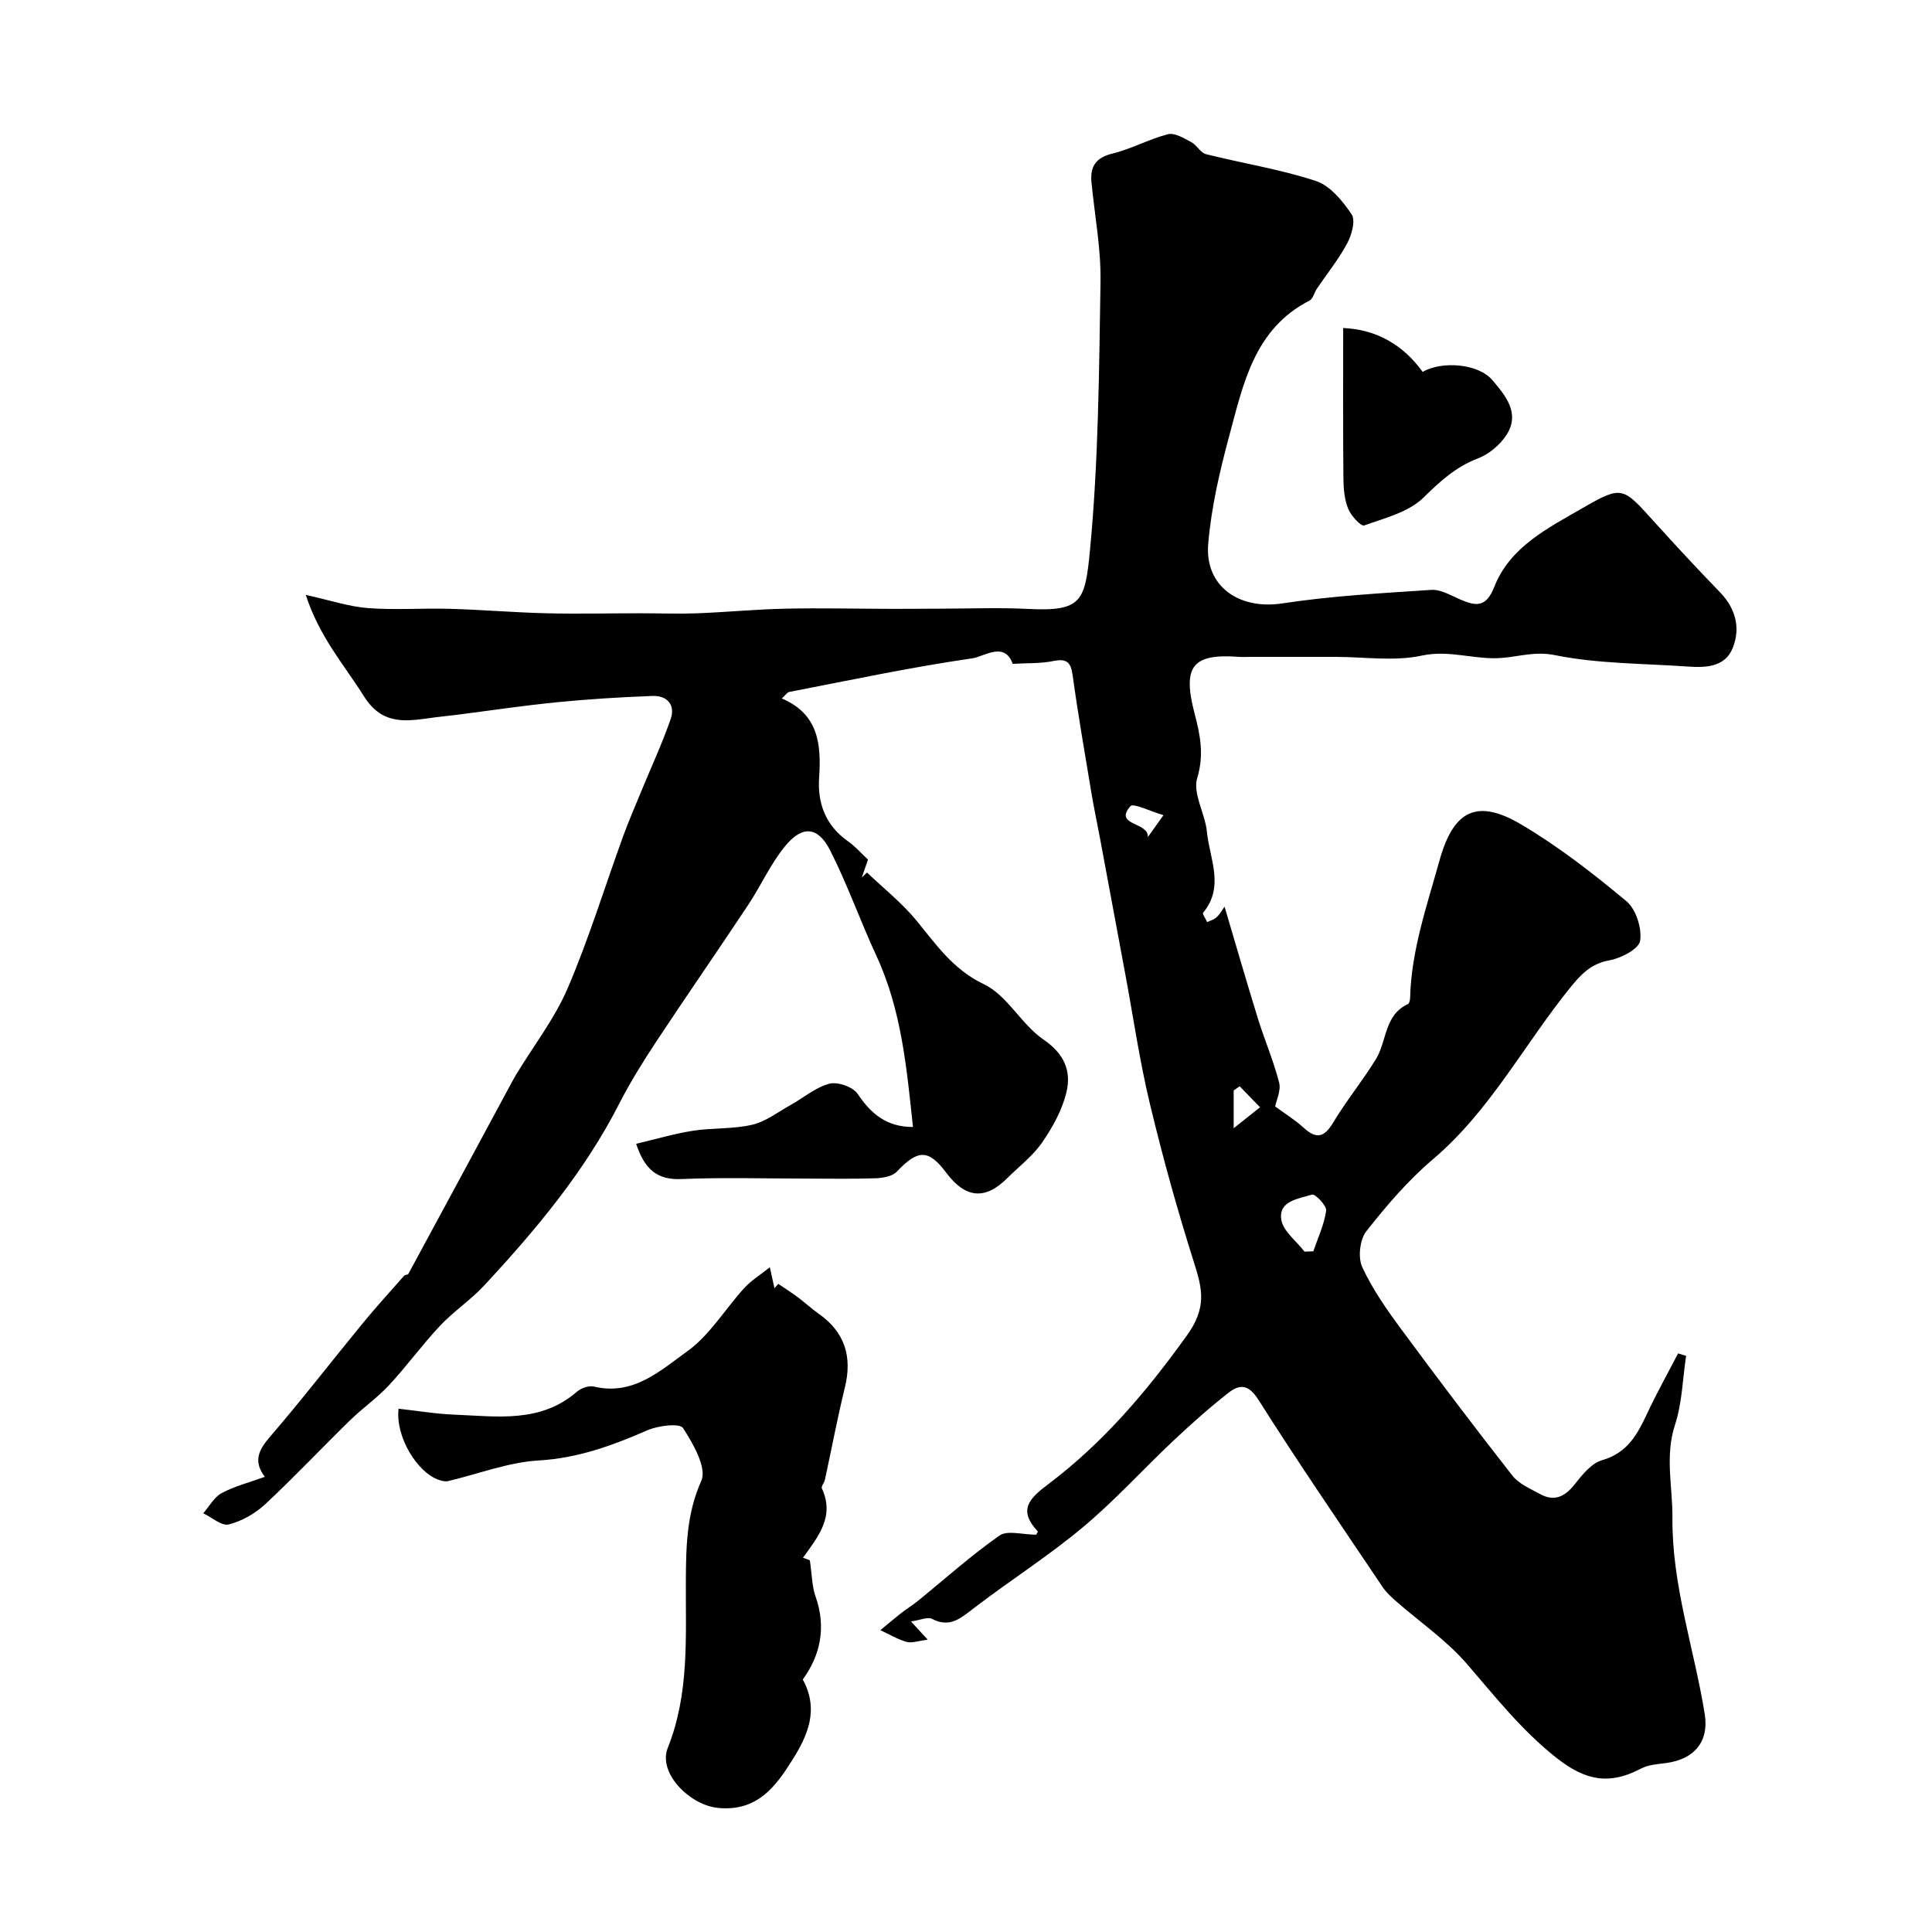
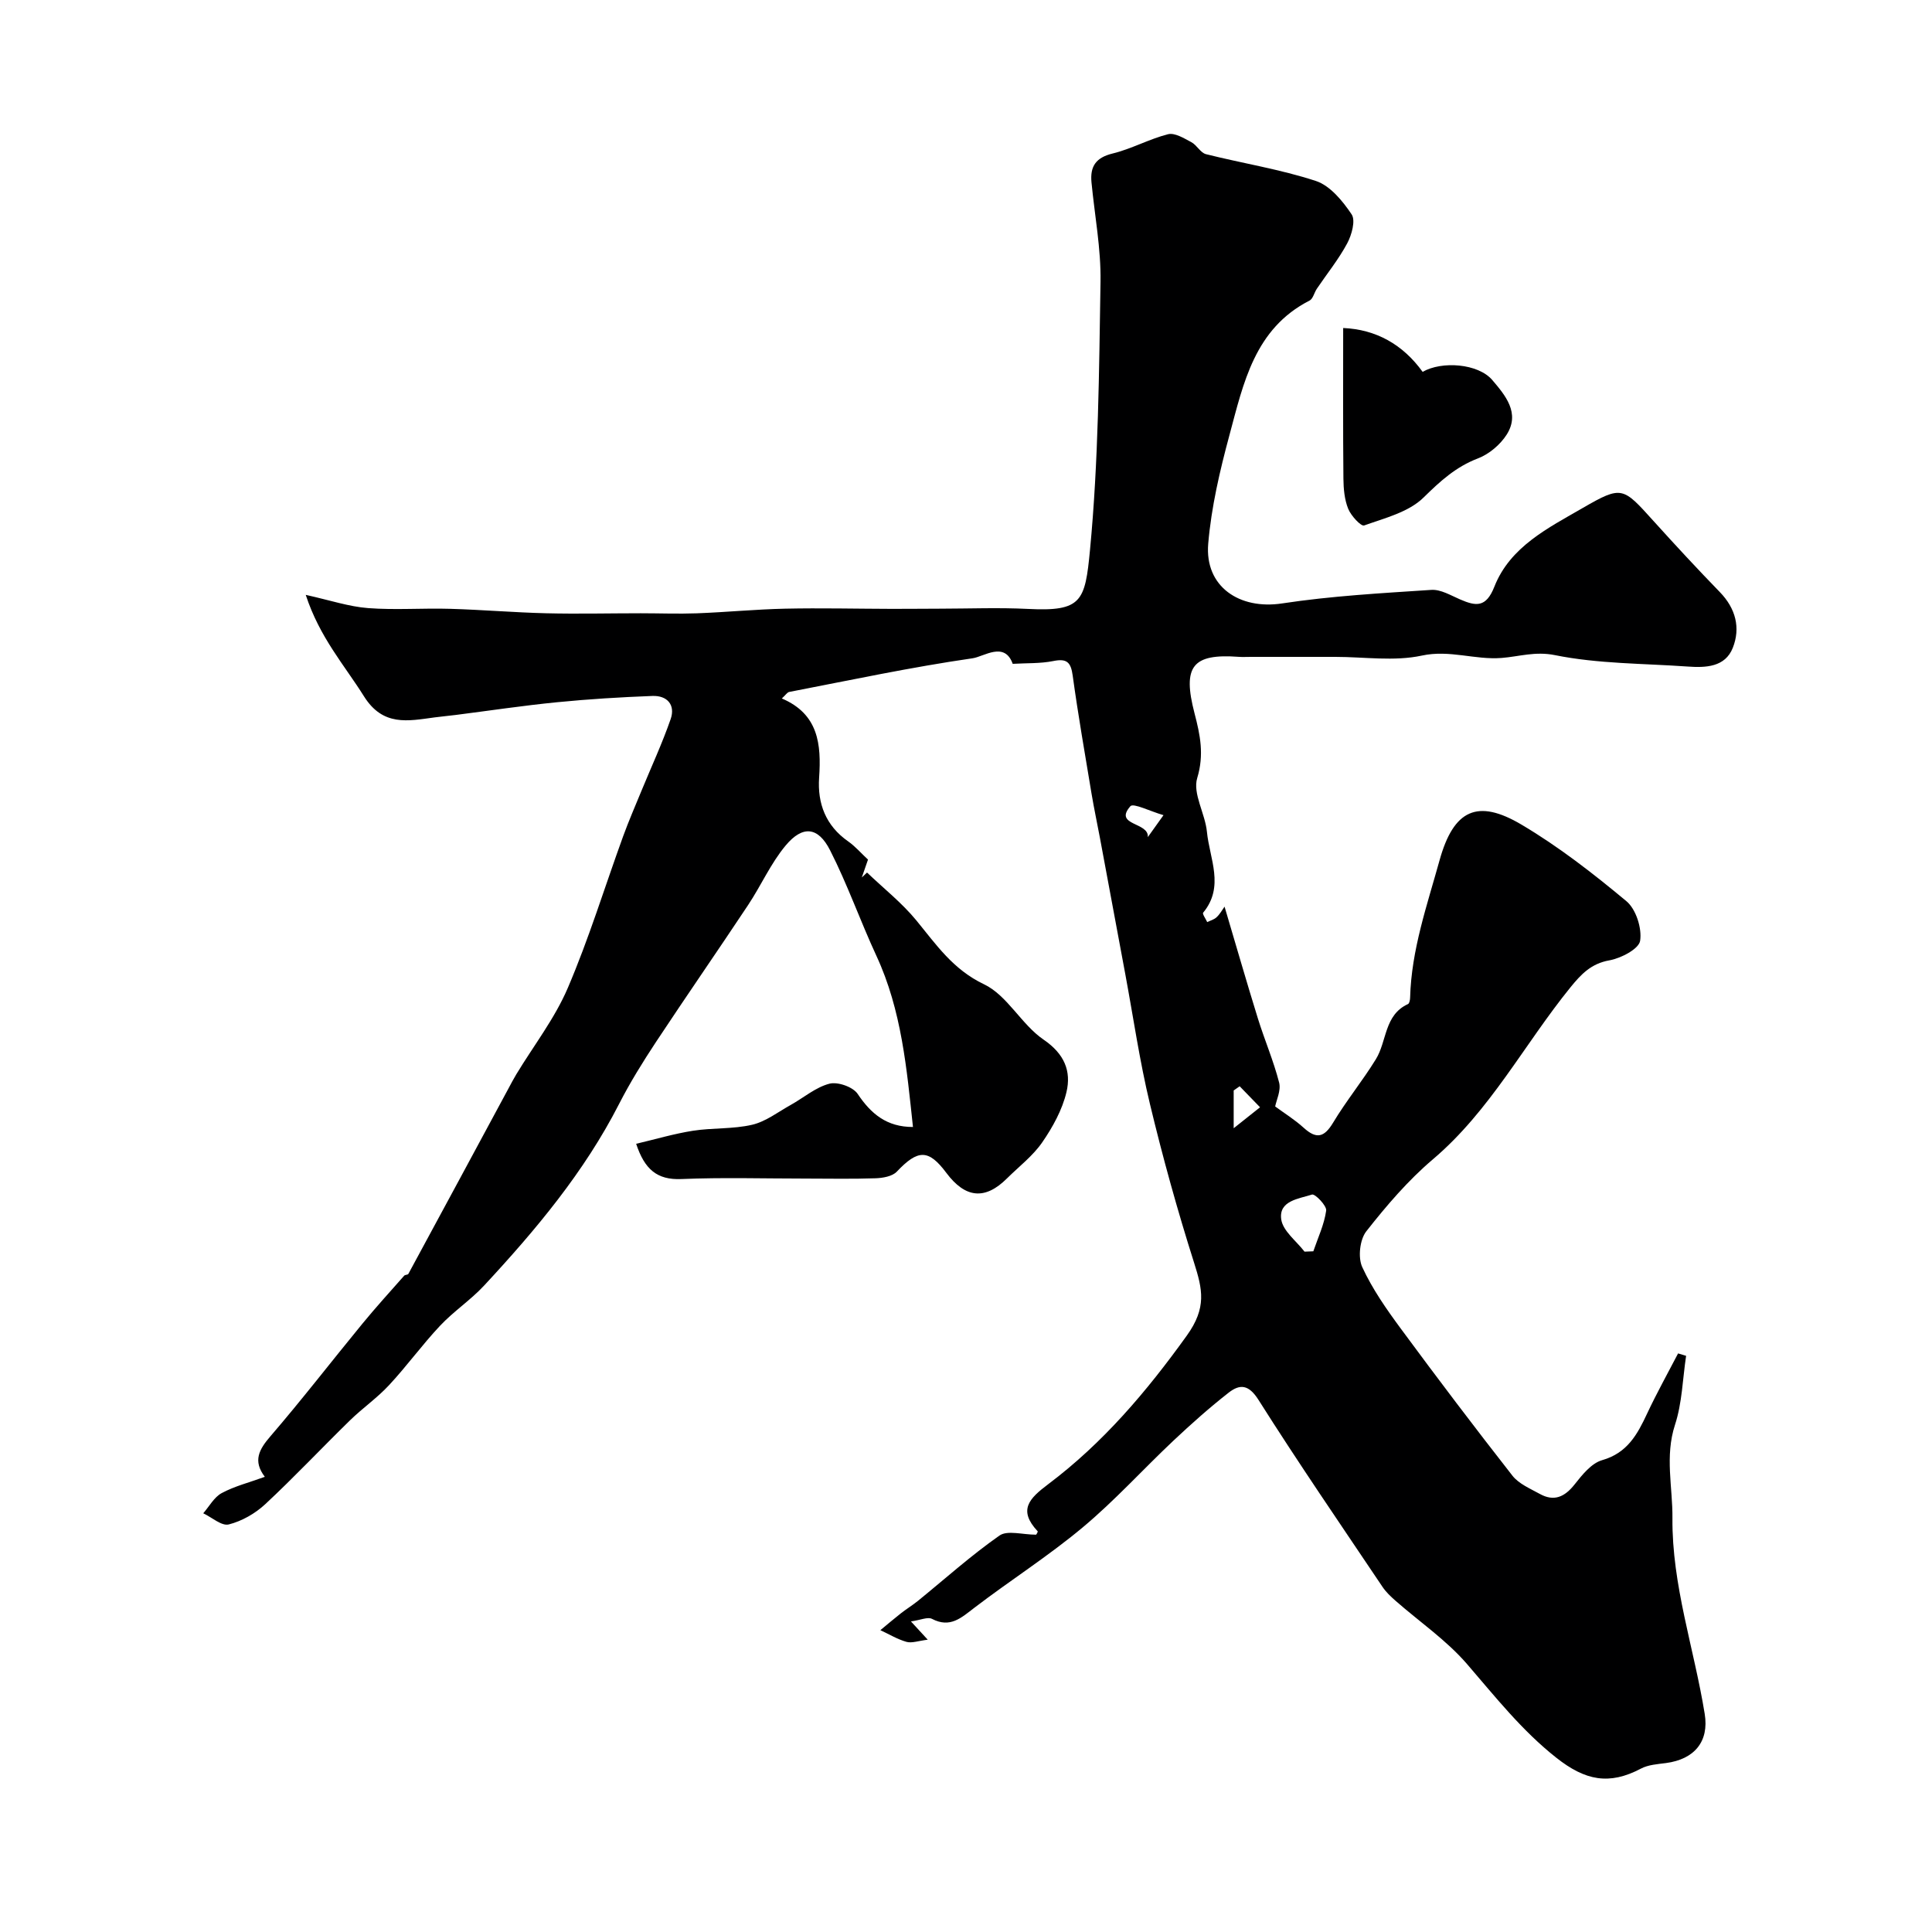
<svg xmlns="http://www.w3.org/2000/svg" enable-background="new 0 0 400 400" viewBox="0 0 400 400">
  <g fill="#000001">
    <path d="m253.53 187.71c2.46 8.29 4.61 15.76 6.91 23.18 1.38 4.44 3.24 8.75 4.39 13.25.42 1.65-.58 3.67-.82 4.94 1.87 1.38 4.04 2.72 5.89 4.4 2.65 2.41 4.25 2.04 6.11-1.05 2.71-4.52 6.09-8.64 8.85-13.13 2.31-3.74 1.71-9.16 6.65-11.42.3-.14.43-.88.44-1.35.26-9.85 3.51-19.09 6.09-28.4 2.92-10.52 7.88-12.79 16.97-7.4 7.69 4.55 14.84 10.12 21.72 15.85 1.99 1.66 3.24 5.6 2.84 8.2-.26 1.69-3.96 3.62-6.37 4.05-3.78.67-5.85 2.88-8.04 5.57-9.58 11.8-16.63 25.56-28.49 35.62-5.14 4.36-9.62 9.6-13.8 14.92-1.34 1.71-1.75 5.41-.83 7.4 2.09 4.54 5.03 8.74 8.02 12.79 7.55 10.24 15.23 20.38 23.07 30.39 1.33 1.7 3.66 2.67 5.65 3.77 2.96 1.65 5.16.65 7.22-1.95 1.57-1.99 3.49-4.4 5.71-5.03 5.22-1.49 7.29-5.33 9.31-9.65 1.98-4.23 4.26-8.31 6.41-12.45.55.17 1.1.33 1.66.5-.72 4.78-.82 9.75-2.3 14.28-2.13 6.52-.47 12.91-.53 19.33-.12 13.85 4.49 26.99 6.68 40.51.94 5.76-2.15 9.41-8.01 10.19-1.76.23-3.68.35-5.19 1.15-6.59 3.48-11.54 2.47-17.5-2.23-7.15-5.64-12.65-12.63-18.52-19.43-4.26-4.93-9.82-8.73-14.77-13.07-.99-.87-1.99-1.81-2.72-2.9-8.63-12.85-17.39-25.61-25.66-38.69-2.06-3.26-3.88-3.32-6.21-1.5-3.96 3.1-7.73 6.46-11.4 9.91-6.32 5.95-12.16 12.43-18.81 17.98-7.13 5.96-15.03 10.98-22.43 16.64-2.72 2.08-5 4.25-8.76 2.29-.88-.46-2.38.25-4.36.53 1.39 1.51 2.16 2.34 3.48 3.78-1.95.24-3.29.76-4.4.45-1.88-.53-3.61-1.59-5.41-2.42 1.42-1.17 2.81-2.36 4.25-3.49 1.14-.89 2.39-1.66 3.52-2.57 5.6-4.55 10.99-9.4 16.89-13.53 1.64-1.15 4.77-.18 7.58-.18-.05.1.44-.59.32-.71-4.08-4.39-1.79-6.75 2.2-9.75 11.34-8.53 20.35-19.15 28.68-30.75 4.17-5.8 3.25-9.6 1.51-15.1-3.44-10.83-6.49-21.82-9.14-32.87-2.13-8.85-3.43-17.9-5.1-26.87-1.75-9.42-3.5-18.84-5.26-28.26-.57-3.04-1.22-6.07-1.73-9.12-1.35-8.14-2.78-16.27-3.9-24.44-.38-2.76-1.2-3.58-4.01-3.01-2.68.54-5.5.41-8.41.58-1.69-4.73-5.94-1.49-8.31-1.15-12.72 1.84-25.32 4.53-37.96 6.97-.42.08-.74.63-1.53 1.35 7.59 3.23 8.19 9.49 7.72 16.39-.37 5.35 1.37 9.95 6 13.19 1.49 1.04 2.7 2.47 4.12 3.78-.47 1.36-.88 2.53-1.28 3.7.36-.34.72-.68 1.08-1.02 3.43 3.28 7.22 6.27 10.21 9.91 4.13 5.03 7.58 10.16 14.02 13.23 4.82 2.3 7.73 8.32 12.33 11.46 4.31 2.94 5.76 6.52 4.73 10.86-.87 3.67-2.84 7.24-5.01 10.39-1.95 2.83-4.84 5.03-7.32 7.49-4.51 4.49-8.6 4.11-12.54-1.16-3.69-4.94-5.88-4.88-10.26-.25-.94.99-2.92 1.32-4.43 1.37-4.85.17-9.72.06-14.57.06-8.53 0-17.07-.26-25.59.1-5.06.22-7.63-2.03-9.37-7.3 4.04-.95 7.86-2.09 11.76-2.7 4.05-.63 8.29-.32 12.25-1.24 2.83-.66 5.37-2.65 8-4.11 2.67-1.49 5.15-3.65 8-4.39 1.72-.45 4.88.66 5.85 2.11 2.77 4.14 6.03 6.86 11.45 6.85-1.29-11.98-2.32-24.12-7.58-35.46-3.34-7.21-5.98-14.76-9.58-21.83-2.48-4.88-5.67-5.2-9.18-1.01-3.1 3.7-5.1 8.3-7.8 12.36-6.3 9.49-12.79 18.85-19.07 28.35-2.74 4.15-5.38 8.41-7.64 12.83-7.21 14.1-17.25 26.08-27.92 37.57-2.79 3.01-6.32 5.34-9.13 8.33-3.71 3.94-6.9 8.37-10.59 12.33-2.45 2.64-5.48 4.74-8.07 7.27-5.89 5.75-11.53 11.76-17.56 17.37-2.07 1.92-4.83 3.5-7.54 4.18-1.47.37-3.5-1.47-5.28-2.31 1.25-1.43 2.25-3.34 3.82-4.18 2.65-1.43 5.66-2.18 8.93-3.37-2.53-3.32-1.18-5.68 1.17-8.41 6.52-7.57 12.63-15.5 18.97-23.22 2.8-3.42 5.78-6.69 8.71-10.01.19-.22.75-.16.87-.38 6.92-12.77 13.81-25.56 20.7-38.34.54-1.01 1.07-2.02 1.66-3 3.59-5.93 7.94-11.53 10.64-17.84 4.38-10.23 7.65-20.93 11.46-31.41 1.16-3.19 2.52-6.31 3.81-9.45 2.03-4.93 4.28-9.78 6.03-14.81 1.03-2.96-.73-4.92-3.78-4.8-6.59.25-13.18.65-19.74 1.3-7 .69-13.97 1.74-20.95 2.63-1.46.19-2.94.31-4.4.51-5.52.74-10.69 1.92-14.64-4.39-4.02-6.42-9.15-12.14-12.04-20.98 5.09 1.13 8.96 2.44 12.91 2.74 5.63.43 11.33-.02 16.99.15 6.63.19 13.25.76 19.88.92 6.52.16 13.05 0 19.58 0 3.87 0 7.74.15 11.6.01 6.1-.23 12.2-.83 18.3-.96 7.36-.16 14.73.02 22.09.04 3.36.01 6.72-.04 10.08-.04 6.03-.01 12.07-.25 18.08.05 11.18.57 11.84-1.56 12.86-12.18 1.76-18.42 1.88-37.02 2.18-55.56.11-6.85-1.21-13.72-1.87-20.58-.31-3.28.88-5.12 4.38-5.97 3.91-.95 7.56-3 11.47-3.99 1.4-.35 3.31.84 4.82 1.64 1.14.6 1.89 2.2 3.04 2.49 7.57 1.9 15.35 3.12 22.73 5.54 2.96.97 5.56 4.14 7.42 6.92.85 1.26.02 4.25-.91 5.99-1.77 3.31-4.18 6.28-6.29 9.41-.55.81-.79 2.09-1.53 2.46-11.36 5.81-13.67 17.09-16.56 27.82-1.99 7.37-3.76 14.93-4.4 22.5-.76 8.9 6.47 13.72 15.31 12.37 10.2-1.55 20.57-2.12 30.88-2.8 1.94-.13 4.03 1.14 5.95 1.97 3.29 1.42 5.38 1.75 7.11-2.65 3.26-8.27 11.15-12.15 18.29-16.28 8.15-4.71 8.3-4.34 14.7 2.75 4.48 4.96 9.03 9.87 13.69 14.67 3.28 3.38 4.31 7.4 2.68 11.53-1.58 4-5.58 4.15-9.35 3.88-9.18-.65-18.52-.55-27.47-2.36-4.08-.83-7.45.3-11.02.58-5.55.44-10.78-1.73-16.53-.49-5.73 1.24-11.94.27-17.94.27-5.83 0-11.66 0-17.5 0-.83 0-1.67.05-2.5-.01-9.57-.7-11.68 1.94-9.13 11.72 1.16 4.44 2.02 8.52.55 13.38-.97 3.2 1.64 7.34 2.01 11.12.54 5.56 3.7 11.35-.78 16.75-.21.25.54 1.28.84 1.95.65-.32 1.42-.52 1.92-.99.7-.63 1.14-1.47 1.67-2.21zm16.56 71.43c.61-.02 1.21-.05 1.82-.07.95-2.8 2.26-5.55 2.66-8.43.14-1.01-2.31-3.52-2.93-3.32-2.71.88-6.95 1.25-6.37 5.17.37 2.4 3.13 4.45 4.82 6.65zm-13.43-34.24c-.41.29-.83.58-1.24.87v7.82c2.49-1.98 3.98-3.16 5.46-4.34-1.41-1.46-2.82-2.9-4.22-4.35zm-19.02-51.58c.82-1.15 1.65-2.3 3.25-4.55-2.78-.8-6.25-2.57-6.86-1.85-3.54 4.06 3.91 3.25 3.61 6.4z" />
-     <path d="m166.21 347.72c3.46 6.33.93 11.73-2.15 16.64-3.48 5.55-7.3 10.78-15.48 9.94-5.68-.58-12.43-7.13-10.32-12.44 4.51-11.32 3.67-22.98 3.74-34.64.04-7.03.15-13.82 3.2-20.64 1.19-2.65-1.68-7.68-3.79-10.92-.68-1.05-5.12-.51-7.34.45-7.24 3.15-14.39 5.79-22.52 6.26-6.33.37-12.54 2.81-18.81 4.28-.56.13-1.24-.04-1.81-.23-4.57-1.5-9.1-9.02-8.41-14.76 3.85.42 7.72 1.08 11.61 1.23 8.77.35 17.77 1.8 25.31-4.75.87-.76 2.51-1.32 3.57-1.06 8.1 1.94 13.73-3.33 19.27-7.3 4.67-3.35 7.85-8.76 11.83-13.13 1.38-1.51 3.19-2.62 5.28-4.28.42 1.92.69 3.13.95 4.34.27-.3.54-.6.8-.9 1.37.93 2.77 1.82 4.09 2.81 1.44 1.07 2.75 2.31 4.21 3.33 5.48 3.83 7.05 8.91 5.48 15.33-1.55 6.32-2.75 12.72-4.13 19.09-.14.62-.82 1.38-.63 1.79 2.72 5.86-.8 10.01-3.91 14.35.94.35 1.79.67 1.42.53.45 3.06.44 5.39 1.17 7.46 2.27 6.42 1.02 12.17-2.63 17.22z" />
    <path d="m278.09 67.91c6.77.29 12.34 3.38 16.45 9.08 3.97-2.29 11.49-1.74 14.42 1.69 2.64 3.11 5.85 6.82 2.97 11.32-1.33 2.08-3.63 4.02-5.92 4.9-4.59 1.75-7.82 4.71-11.28 8.11-3.07 3.02-8.01 4.25-12.3 5.78-.65.23-2.72-2.01-3.3-3.45-.77-1.9-.97-4.14-.99-6.23-.1-10.2-.05-20.4-.05-31.2z" />
  </g>
</svg>